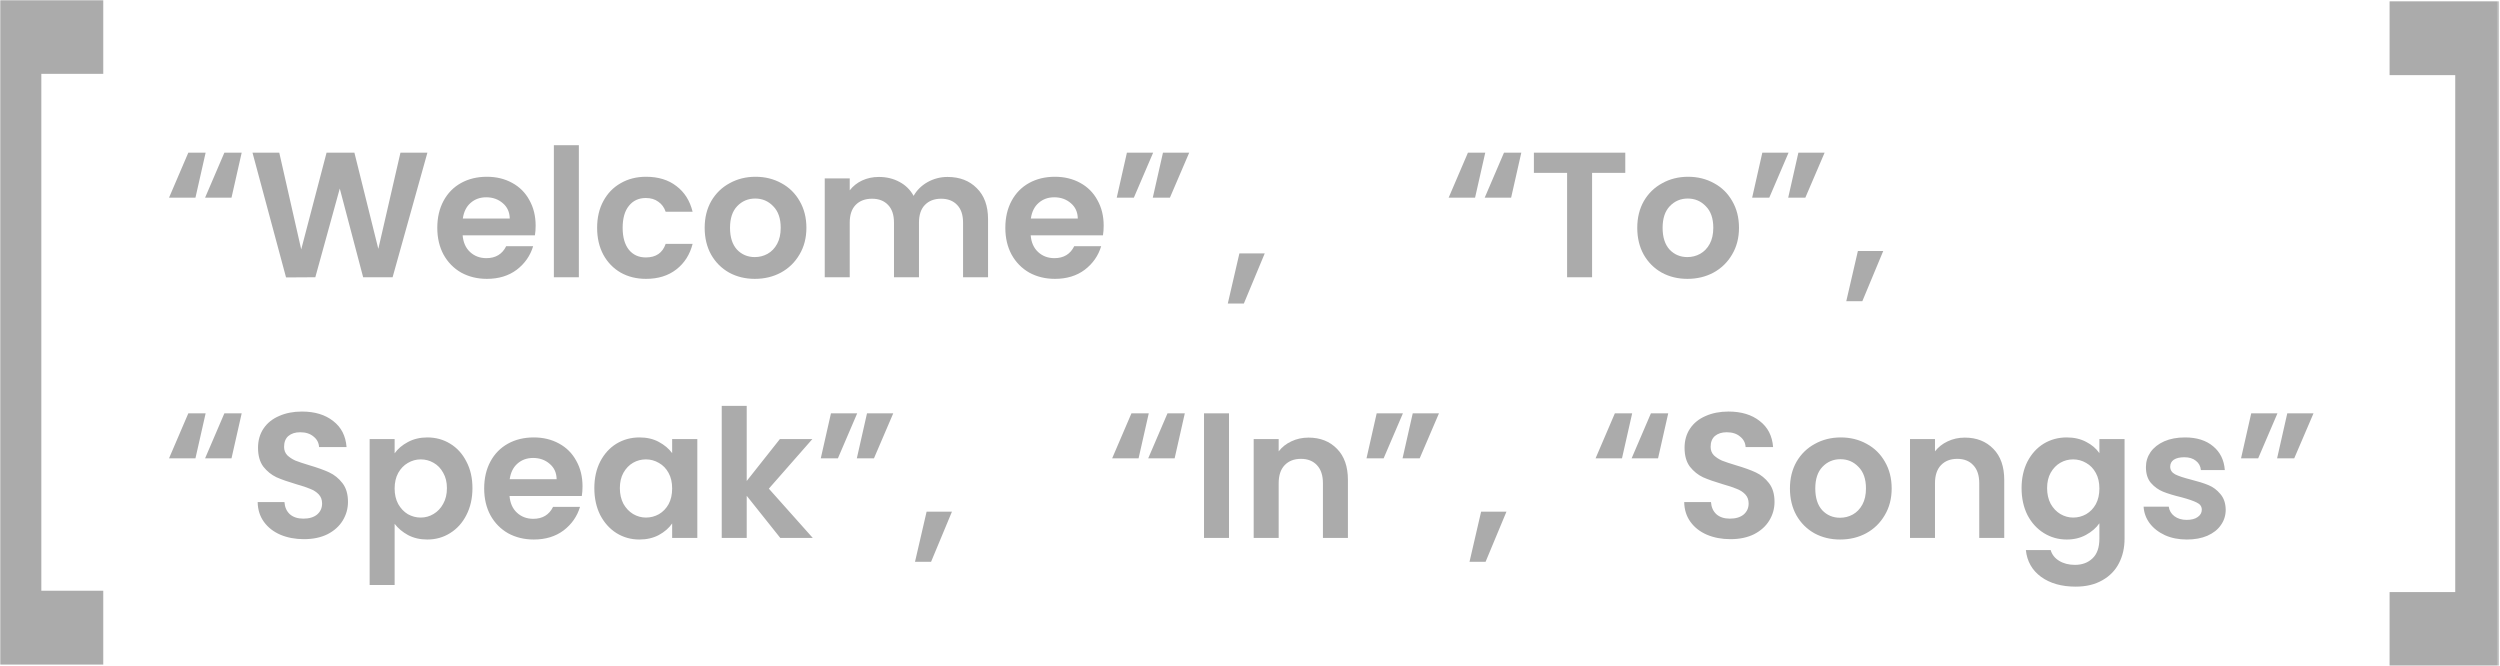
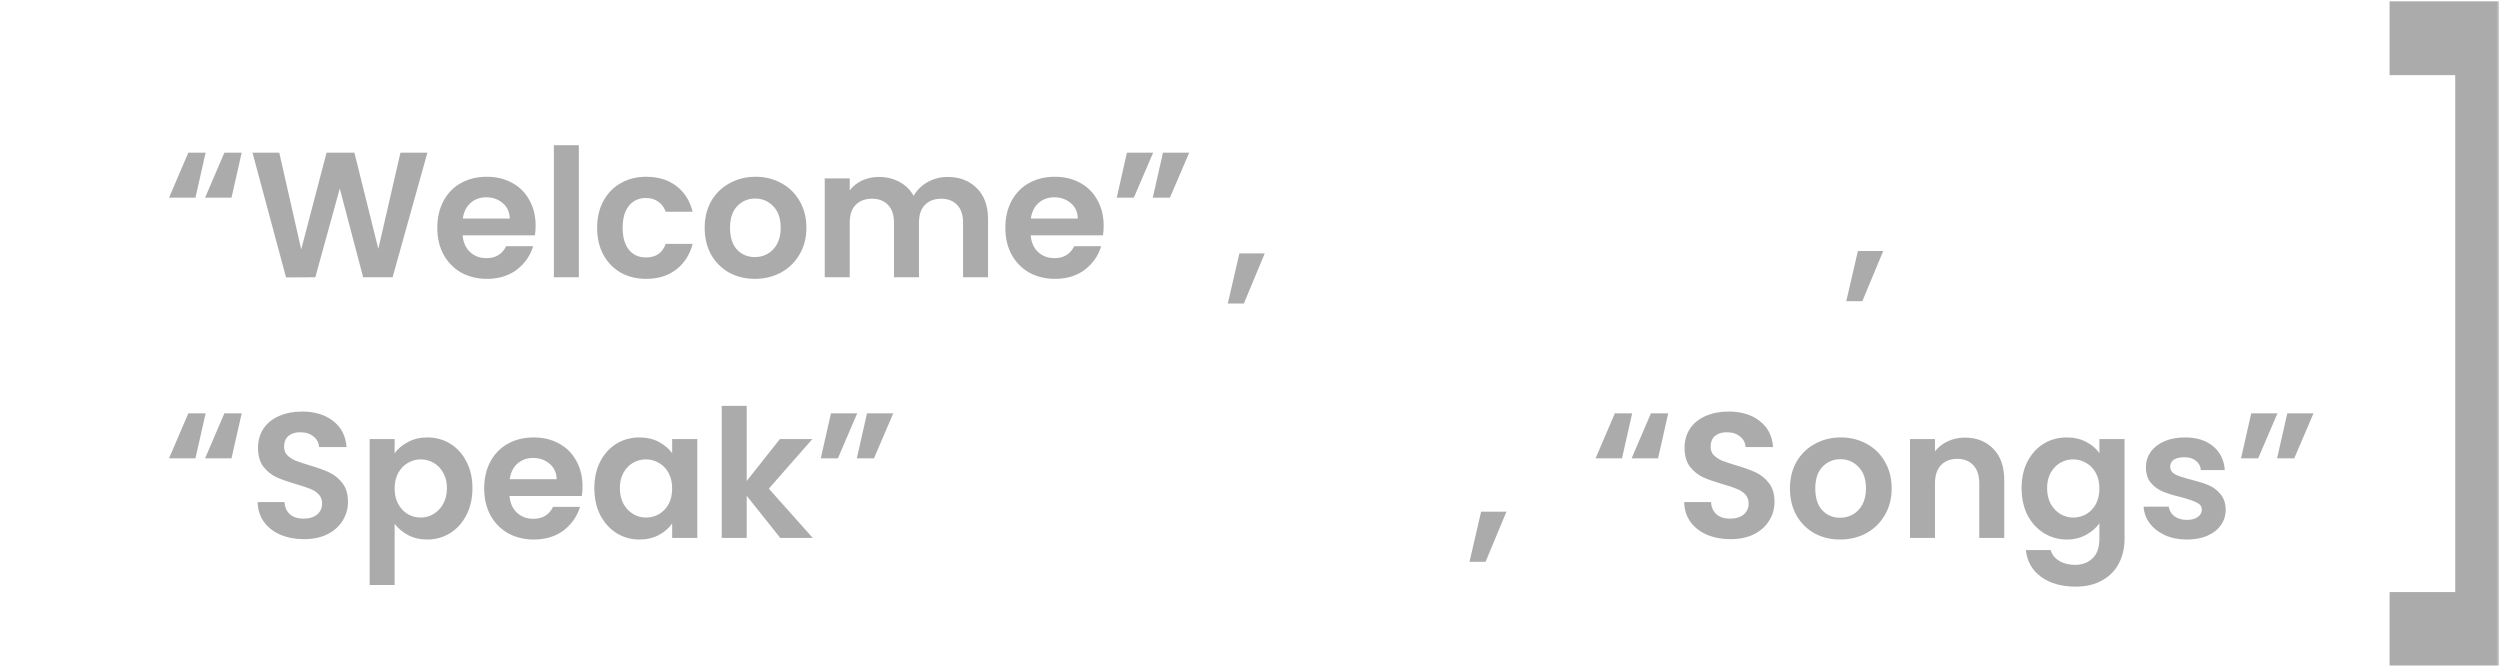
<svg xmlns="http://www.w3.org/2000/svg" width="1055" height="281" viewBox="0 0 1055 281" fill="none">
  <mask id="mask0_62_87" style="mask-type:alpha" maskUnits="userSpaceOnUse" x="0" y="0" width="44" height="281">
    <rect width="43.97" height="281" fill="#D9D9D9" />
  </mask>
  <g mask="url(#mask0_62_87)">
-     <path d="M43.608 0V31.161H17.443L17.443 249.286H43.608V280.447H0L0 0L43.608 0ZM95.939 0L139.547 0V280.447H95.939L95.939 249.286H122.104V31.161H95.939V0Z" fill="#ABABAB" />
-   </g>
+     </g>
  <mask id="mask1_62_87" style="mask-type:alpha" maskUnits="userSpaceOnUse" x="1008" y="0" width="47" height="281">
    <rect x="1054.6" y="281" width="46.597" height="281" transform="rotate(180 1054.6 281)" fill="#D9D9D9" />
  </mask>
  <g mask="url(#mask1_62_87)">
    <path d="M1008.38 281V249.839H1036.11V31.714H1008.38V0.553H1054.6V281H1008.38ZM952.926 281H906.711V0.553H952.926V31.714H925.197V249.839H952.926V281Z" fill="#ABABAB" />
  </g>
  <path d="M82.482 83.408H71.335L79.469 64.427H86.775L82.482 83.408ZM97.697 83.408H86.549L94.684 64.427H101.99L97.697 83.408ZM180.364 64.427L165.677 117H153.249L143.382 79.566L133.064 117L120.711 117.075L106.551 64.427H117.849L127.113 105.25L137.809 64.427H149.559L159.651 105.024L168.991 64.427H180.364ZM226.039 95.233C226.039 96.739 225.938 98.095 225.737 99.3H195.233C195.484 102.313 196.539 104.673 198.397 106.38C200.254 108.087 202.539 108.941 205.251 108.941C209.167 108.941 211.954 107.259 213.611 103.894H224.984C223.779 107.911 221.469 111.226 218.055 113.837C214.64 116.397 210.448 117.678 205.477 117.678C201.46 117.678 197.844 116.799 194.631 115.042C191.467 113.234 188.982 110.698 187.174 107.434C185.417 104.171 184.538 100.405 184.538 96.137C184.538 91.818 185.417 88.027 187.174 84.763C188.931 81.5 191.392 78.989 194.555 77.231C197.719 75.474 201.359 74.595 205.477 74.595C209.443 74.595 212.983 75.449 216.097 77.156C219.26 78.863 221.695 81.299 223.402 84.462C225.16 87.575 226.039 91.165 226.039 95.233ZM215.117 92.22C215.067 89.508 214.088 87.349 212.18 85.743C210.272 84.085 207.937 83.257 205.175 83.257C202.564 83.257 200.355 84.06 198.547 85.667C196.79 87.224 195.71 89.408 195.308 92.22H215.117ZM244.28 61.264V117H233.735V61.264H244.28ZM251.987 96.137C251.987 91.818 252.865 88.052 254.623 84.839C256.38 81.575 258.816 79.064 261.929 77.307C265.042 75.499 268.607 74.595 272.624 74.595C277.796 74.595 282.064 75.901 285.428 78.512C288.843 81.073 291.128 84.688 292.282 89.358H280.909C280.307 87.55 279.277 86.144 277.821 85.14C276.415 84.085 274.658 83.558 272.549 83.558C269.536 83.558 267.151 84.663 265.394 86.872C263.636 89.031 262.757 92.12 262.757 96.137C262.757 100.103 263.636 103.191 265.394 105.401C267.151 107.56 269.536 108.64 272.549 108.64C276.817 108.64 279.604 106.731 280.909 102.915H292.282C291.128 107.434 288.843 111.025 285.428 113.686C282.014 116.347 277.746 117.678 272.624 117.678C268.607 117.678 265.042 116.799 261.929 115.042C258.816 113.234 256.38 110.723 254.623 107.51C252.865 104.246 251.987 100.455 251.987 96.137ZM318.536 117.678C314.519 117.678 310.904 116.799 307.69 115.042C304.476 113.234 301.941 110.698 300.083 107.434C298.275 104.171 297.371 100.405 297.371 96.137C297.371 91.868 298.3 88.103 300.158 84.839C302.066 81.575 304.652 79.064 307.916 77.307C311.18 75.499 314.82 74.595 318.837 74.595C322.854 74.595 326.495 75.499 329.758 77.307C333.022 79.064 335.583 81.575 337.441 84.839C339.349 88.103 340.303 91.868 340.303 96.137C340.303 100.405 339.324 104.171 337.366 107.434C335.458 110.698 332.847 113.234 329.532 115.042C326.269 116.799 322.603 117.678 318.536 117.678ZM318.536 108.489C320.444 108.489 322.227 108.037 323.884 107.133C325.591 106.179 326.947 104.773 327.951 102.915C328.955 101.057 329.457 98.798 329.457 96.137C329.457 92.17 328.403 89.132 326.294 87.023C324.235 84.864 321.699 83.784 318.687 83.784C315.674 83.784 313.138 84.864 311.079 87.023C309.071 89.132 308.067 92.17 308.067 96.137C308.067 100.103 309.046 103.166 311.004 105.326C313.012 107.434 315.523 108.489 318.536 108.489ZM399.858 74.671C404.979 74.671 409.097 76.252 412.21 79.416C415.373 82.529 416.955 86.897 416.955 92.521V117H406.41V93.952C406.41 90.689 405.582 88.203 403.925 86.496C402.268 84.738 400.008 83.86 397.146 83.86C394.284 83.86 391.999 84.738 390.292 86.496C388.635 88.203 387.807 90.689 387.807 93.952V117H377.262V93.952C377.262 90.689 376.433 88.203 374.776 86.496C373.119 84.738 370.86 83.86 367.998 83.86C365.085 83.86 362.775 84.738 361.068 86.496C359.411 88.203 358.583 90.689 358.583 93.952V117H348.038V75.273H358.583V80.32C359.938 78.562 361.671 77.181 363.78 76.177C365.939 75.173 368.299 74.671 370.86 74.671C374.124 74.671 377.036 75.374 379.597 76.78C382.158 78.135 384.141 80.094 385.547 82.654C386.903 80.244 388.861 78.311 391.422 76.855C394.033 75.399 396.845 74.671 399.858 74.671ZM465.751 95.233C465.751 96.739 465.65 98.095 465.449 99.3H434.945C435.196 102.313 436.251 104.673 438.109 106.38C439.966 108.087 442.251 108.941 444.963 108.941C448.879 108.941 451.666 107.259 453.323 103.894H464.696C463.491 107.911 461.181 111.226 457.767 113.837C454.352 116.397 450.16 117.678 445.189 117.678C441.172 117.678 437.556 116.799 434.343 115.042C431.179 113.234 428.694 110.698 426.886 107.434C425.129 104.171 424.25 100.405 424.25 96.137C424.25 91.818 425.129 88.027 426.886 84.763C428.643 81.5 431.104 78.989 434.267 77.231C437.431 75.474 441.071 74.595 445.189 74.595C449.155 74.595 452.695 75.449 455.809 77.156C458.972 78.863 461.407 81.299 463.114 84.462C464.872 87.575 465.751 91.165 465.751 95.233ZM454.829 92.22C454.779 89.508 453.8 87.349 451.892 85.743C449.984 84.085 447.649 83.257 444.887 83.257C442.276 83.257 440.067 84.06 438.259 85.667C436.502 87.224 435.422 89.408 435.02 92.22H454.829ZM475.556 64.427H486.628L478.494 83.408H471.263L475.556 64.427ZM490.771 64.427H501.843L493.708 83.408H486.478L490.771 64.427Z" fill="#ABABAB" />
  <path d="M684.482 193.408H673.335L681.469 174.427H688.775L684.482 193.408ZM699.697 193.408H688.549L696.684 174.427H703.99L699.697 193.408ZM730.243 227.527C726.578 227.527 723.264 226.9 720.301 225.644C717.389 224.389 715.079 222.581 713.372 220.221C711.664 217.861 710.786 215.074 710.736 211.861H722.033C722.184 214.02 722.937 215.727 724.293 216.983C725.699 218.238 727.607 218.866 730.017 218.866C732.478 218.866 734.411 218.288 735.817 217.133C737.223 215.928 737.926 214.371 737.926 212.463C737.926 210.907 737.449 209.626 736.495 208.622C735.541 207.618 734.336 206.84 732.879 206.287C731.473 205.685 729.515 205.032 727.004 204.329C723.59 203.325 720.803 202.346 718.644 201.391C716.535 200.387 714.702 198.906 713.146 196.948C711.639 194.939 710.886 192.278 710.886 188.964C710.886 185.851 711.664 183.139 713.221 180.829C714.778 178.52 716.962 176.762 719.774 175.557C722.586 174.302 725.799 173.674 729.415 173.674C734.838 173.674 739.231 175.005 742.596 177.666C746.01 180.277 747.893 183.943 748.244 188.663H736.645C736.545 186.855 735.767 185.374 734.31 184.219C732.904 183.014 731.022 182.411 728.662 182.411C726.603 182.411 724.946 182.938 723.69 183.993C722.485 185.047 721.883 186.579 721.883 188.587C721.883 189.993 722.335 191.173 723.239 192.127C724.193 193.031 725.347 193.784 726.703 194.387C728.109 194.939 730.067 195.592 732.578 196.345C735.993 197.349 738.779 198.354 740.939 199.358C743.098 200.362 744.956 201.869 746.512 203.877C748.069 205.886 748.847 208.522 748.847 211.786C748.847 214.597 748.119 217.209 746.663 219.619C745.207 222.029 743.073 223.962 740.261 225.418C737.449 226.824 734.11 227.527 730.243 227.527ZM776.517 227.678C772.5 227.678 768.885 226.799 765.671 225.042C762.458 223.234 759.922 220.698 758.064 217.434C756.257 214.171 755.353 210.405 755.353 206.137C755.353 201.869 756.282 198.103 758.14 194.839C760.048 191.575 762.634 189.064 765.897 187.307C769.161 185.499 772.802 184.595 776.819 184.595C780.836 184.595 784.476 185.499 787.74 187.307C791.004 189.064 793.565 191.575 795.423 194.839C797.331 198.103 798.285 201.869 798.285 206.137C798.285 210.405 797.306 214.171 795.347 217.434C793.439 220.698 790.828 223.234 787.514 225.042C784.25 226.799 780.585 227.678 776.517 227.678ZM776.517 218.489C778.426 218.489 780.208 218.037 781.865 217.133C783.572 216.179 784.928 214.773 785.932 212.915C786.937 211.057 787.439 208.798 787.439 206.137C787.439 202.17 786.384 199.132 784.275 197.023C782.217 194.864 779.681 193.784 776.668 193.784C773.655 193.784 771.12 194.864 769.061 197.023C767.052 199.132 766.048 202.17 766.048 206.137C766.048 210.103 767.027 213.166 768.986 215.326C770.994 217.434 773.505 218.489 776.517 218.489ZM829.143 184.671C834.114 184.671 838.131 186.252 841.194 189.416C844.257 192.529 845.788 196.897 845.788 202.521V227H835.243V203.952C835.243 200.638 834.415 198.103 832.758 196.345C831.101 194.537 828.841 193.634 825.979 193.634C823.067 193.634 820.757 194.537 819.05 196.345C817.393 198.103 816.564 200.638 816.564 203.952V227H806.02V185.273H816.564V190.47C817.97 188.663 819.753 187.257 821.912 186.252C824.121 185.198 826.531 184.671 829.143 184.671ZM872.16 184.595C875.273 184.595 878.01 185.223 880.37 186.478C882.73 187.683 884.587 189.265 885.943 191.223V185.273H896.563V227.301C896.563 231.168 895.785 234.607 894.228 237.62C892.672 240.683 890.337 243.093 887.224 244.851C884.11 246.658 880.344 247.562 875.926 247.562C870.001 247.562 865.13 246.181 861.314 243.42C857.548 240.658 855.414 236.892 854.912 232.122H865.381C865.933 234.03 867.113 235.536 868.921 236.641C870.779 237.796 873.013 238.373 875.624 238.373C878.687 238.373 881.173 237.444 883.081 235.586C884.989 233.779 885.943 231.017 885.943 227.301V220.824C884.587 222.782 882.704 224.414 880.294 225.72C877.934 227.025 875.223 227.678 872.16 227.678C868.645 227.678 865.431 226.774 862.519 224.966C859.607 223.159 857.297 220.623 855.59 217.359C853.933 214.045 853.104 210.254 853.104 205.986C853.104 201.768 853.933 198.027 855.59 194.763C857.297 191.5 859.581 188.989 862.444 187.231C865.356 185.474 868.595 184.595 872.16 184.595ZM885.943 206.137C885.943 203.576 885.441 201.391 884.437 199.584C883.433 197.726 882.077 196.32 880.37 195.366C878.662 194.362 876.83 193.86 874.871 193.86C872.913 193.86 871.105 194.337 869.448 195.291C867.791 196.245 866.436 197.651 865.381 199.509C864.377 201.316 863.875 203.475 863.875 205.986C863.875 208.497 864.377 210.706 865.381 212.614C866.436 214.472 867.791 215.903 869.448 216.907C871.156 217.911 872.963 218.414 874.871 218.414C876.83 218.414 878.662 217.937 880.37 216.983C882.077 215.978 883.433 214.572 884.437 212.765C885.441 210.907 885.943 208.697 885.943 206.137ZM922.83 227.678C919.415 227.678 916.352 227.075 913.641 225.87C910.929 224.615 908.77 222.933 907.163 220.824C905.607 218.715 904.753 216.38 904.602 213.819H915.222C915.423 215.426 916.201 216.757 917.557 217.811C918.963 218.866 920.696 219.393 922.754 219.393C924.763 219.393 926.319 218.991 927.424 218.188C928.579 217.384 929.156 216.355 929.156 215.1C929.156 213.744 928.453 212.74 927.047 212.087C925.692 211.384 923.507 210.631 920.495 209.827C917.381 209.074 914.821 208.296 912.812 207.492C910.854 206.689 909.147 205.459 907.69 203.802C906.284 202.145 905.581 199.91 905.581 197.098C905.581 194.789 906.234 192.68 907.54 190.771C908.896 188.863 910.804 187.357 913.264 186.252C915.775 185.148 918.712 184.595 922.076 184.595C927.047 184.595 931.014 185.851 933.977 188.361C936.939 190.822 938.571 194.161 938.873 198.379H928.78C928.629 196.722 927.926 195.416 926.671 194.462C925.466 193.458 923.834 192.956 921.775 192.956C919.867 192.956 918.386 193.307 917.331 194.01C916.327 194.713 915.825 195.692 915.825 196.948C915.825 198.354 916.528 199.433 917.934 200.186C919.34 200.889 921.524 201.617 924.487 202.371C927.499 203.124 929.985 203.902 931.943 204.706C933.901 205.509 935.584 206.764 936.99 208.471C938.446 210.129 939.199 212.338 939.249 215.1C939.249 217.51 938.571 219.669 937.216 221.577C935.91 223.485 934.002 224.991 931.491 226.096C929.031 227.151 926.144 227.678 922.83 227.678ZM950.014 174.427H961.086L952.951 193.408H945.721L950.014 174.427ZM965.228 174.427H976.3L968.166 193.408H960.935L965.228 174.427Z" fill="#ABABAB" />
-   <path d="M622.482 83.408H611.335L619.469 64.427H626.775L622.482 83.408ZM637.697 83.408H626.549L634.684 64.427H641.99L637.697 83.408ZM685.868 64.427V72.938H671.859V117H661.314V72.938H647.304V64.427H685.868ZM712.09 117.678C708.073 117.678 704.458 116.799 701.244 115.042C698.031 113.234 695.495 110.698 693.637 107.434C691.829 104.171 690.925 100.405 690.925 96.137C690.925 91.868 691.854 88.103 693.712 84.839C695.62 81.575 698.206 79.064 701.47 77.307C704.734 75.499 708.374 74.595 712.391 74.595C716.408 74.595 720.049 75.499 723.313 77.307C726.577 79.064 729.137 81.575 730.995 84.839C732.903 88.103 733.857 91.868 733.857 96.137C733.857 100.405 732.878 104.171 730.92 107.434C729.012 110.698 726.401 113.234 723.087 115.042C719.823 116.799 716.157 117.678 712.09 117.678ZM712.09 108.489C713.998 108.489 715.781 108.037 717.438 107.133C719.145 106.179 720.501 104.773 721.505 102.915C722.509 101.057 723.011 98.798 723.011 96.137C723.011 92.17 721.957 89.132 719.848 87.023C717.789 84.864 715.254 83.784 712.241 83.784C709.228 83.784 706.692 84.864 704.634 87.023C702.625 89.132 701.621 92.17 701.621 96.137C701.621 100.103 702.6 103.166 704.558 105.326C706.567 107.434 709.077 108.489 712.09 108.489ZM743.701 64.427H754.773L746.639 83.408H739.408L743.701 64.427ZM758.916 64.427H769.988L761.853 83.408H754.623L758.916 64.427Z" fill="#ABABAB" />
  <path d="M533.721 106.928L524.909 128.093H518.13L523.026 106.928H533.721Z" fill="#ABABAB" />
  <path d="M635.721 215.928L626.909 237.093H620.13L625.026 215.928H635.721Z" fill="#ABABAB" />
  <path d="M794.721 105.928L785.909 127.093H779.13L784.026 105.928H794.721Z" fill="#ABABAB" />
-   <path d="M401.721 215.928L392.909 237.093H386.13L391.026 215.928H401.721Z" fill="#ABABAB" />
  <path d="M82.482 193.408H71.335L79.469 174.427H86.775L82.482 193.408ZM97.697 193.408H86.549L94.684 174.427H101.99L97.697 193.408ZM128.243 227.527C124.578 227.527 121.264 226.9 118.301 225.644C115.389 224.389 113.079 222.581 111.372 220.221C109.664 217.861 108.786 215.074 108.736 211.861H120.033C120.184 214.02 120.937 215.727 122.293 216.983C123.699 218.238 125.607 218.866 128.017 218.866C130.478 218.866 132.411 218.288 133.817 217.133C135.223 215.928 135.926 214.371 135.926 212.463C135.926 210.907 135.449 209.626 134.495 208.622C133.541 207.618 132.336 206.84 130.879 206.287C129.473 205.685 127.515 205.032 125.004 204.329C121.59 203.325 118.803 202.346 116.644 201.391C114.535 200.387 112.702 198.906 111.146 196.948C109.639 194.939 108.886 192.278 108.886 188.964C108.886 185.851 109.664 183.139 111.221 180.829C112.778 178.52 114.962 176.762 117.774 175.557C120.586 174.302 123.799 173.674 127.415 173.674C132.838 173.674 137.231 175.005 140.596 177.666C144.01 180.277 145.893 183.943 146.244 188.663H134.645C134.545 186.855 133.767 185.374 132.31 184.219C130.904 183.014 129.022 182.411 126.662 182.411C124.603 182.411 122.946 182.938 121.69 183.993C120.485 185.047 119.883 186.579 119.883 188.587C119.883 189.993 120.335 191.173 121.239 192.127C122.193 193.031 123.347 193.784 124.703 194.387C126.109 194.939 128.067 195.592 130.578 196.345C133.993 197.349 136.779 198.354 138.939 199.358C141.098 200.362 142.956 201.869 144.512 203.877C146.069 205.886 146.847 208.522 146.847 211.786C146.847 214.597 146.119 217.209 144.663 219.619C143.207 222.029 141.073 223.962 138.261 225.418C135.449 226.824 132.11 227.527 128.243 227.527ZM166.534 191.299C167.889 189.391 169.747 187.809 172.107 186.554C174.517 185.248 177.254 184.595 180.317 184.595C183.882 184.595 187.096 185.474 189.958 187.231C192.87 188.989 195.155 191.5 196.812 194.763C198.519 197.977 199.373 201.718 199.373 205.986C199.373 210.254 198.519 214.045 196.812 217.359C195.155 220.623 192.87 223.159 189.958 224.966C187.096 226.774 183.882 227.678 180.317 227.678C177.254 227.678 174.543 227.05 172.183 225.795C169.873 224.54 167.99 222.958 166.534 221.05V246.884H155.989V185.273H166.534V191.299ZM188.602 205.986C188.602 203.475 188.075 201.316 187.02 199.509C186.016 197.651 184.66 196.245 182.953 195.291C181.296 194.337 179.488 193.86 177.53 193.86C175.622 193.86 173.814 194.362 172.107 195.366C170.45 196.32 169.094 197.726 168.04 199.584C167.036 201.442 166.534 203.626 166.534 206.137C166.534 208.647 167.036 210.831 168.04 212.689C169.094 214.547 170.45 215.978 172.107 216.983C173.814 217.937 175.622 218.414 177.53 218.414C179.488 218.414 181.296 217.911 182.953 216.907C184.66 215.903 186.016 214.472 187.02 212.614C188.075 210.756 188.602 208.547 188.602 205.986ZM245.825 205.233C245.825 206.739 245.724 208.095 245.523 209.3H215.019C215.27 212.313 216.325 214.673 218.183 216.38C220.04 218.087 222.325 218.941 225.037 218.941C228.953 218.941 231.74 217.259 233.397 213.894H244.77C243.565 217.911 241.255 221.226 237.841 223.837C234.426 226.397 230.234 227.678 225.263 227.678C221.245 227.678 217.63 226.799 214.417 225.042C211.253 223.234 208.768 220.698 206.96 217.434C205.203 214.171 204.324 210.405 204.324 206.137C204.324 201.818 205.203 198.027 206.96 194.763C208.717 191.5 211.178 188.989 214.341 187.231C217.505 185.474 221.145 184.595 225.263 184.595C229.229 184.595 232.769 185.449 235.883 187.156C239.046 188.863 241.481 191.299 243.188 194.462C244.946 197.575 245.825 201.166 245.825 205.233ZM234.903 202.22C234.853 199.509 233.874 197.349 231.966 195.743C230.058 194.086 227.723 193.257 224.961 193.257C222.35 193.257 220.141 194.06 218.333 195.667C216.576 197.224 215.496 199.408 215.094 202.22H234.903ZM250.81 205.986C250.81 201.768 251.638 198.027 253.295 194.763C255.003 191.5 257.287 188.989 260.149 187.231C263.062 185.474 266.3 184.595 269.866 184.595C272.979 184.595 275.69 185.223 278 186.478C280.36 187.734 282.243 189.315 283.649 191.223V185.273H294.269V227H283.649V220.899C282.293 222.857 280.41 224.489 278 225.795C275.64 227.05 272.903 227.678 269.79 227.678C266.275 227.678 263.062 226.774 260.149 224.966C257.287 223.159 255.003 220.623 253.295 217.359C251.638 214.045 250.81 210.254 250.81 205.986ZM283.649 206.137C283.649 203.576 283.147 201.391 282.143 199.584C281.138 197.726 279.783 196.32 278.075 195.366C276.368 194.362 274.535 193.86 272.577 193.86C270.619 193.86 268.811 194.337 267.154 195.291C265.497 196.245 264.141 197.651 263.087 199.509C262.083 201.316 261.58 203.475 261.58 205.986C261.58 208.497 262.083 210.706 263.087 212.614C264.141 214.472 265.497 215.903 267.154 216.907C268.861 217.911 270.669 218.414 272.577 218.414C274.535 218.414 276.368 217.937 278.075 216.983C279.783 215.978 281.138 214.572 282.143 212.765C283.147 210.907 283.649 208.697 283.649 206.137ZM329.272 227L315.112 209.225V227H304.568V171.264H315.112V202.973L329.122 185.273H342.83L324.452 206.212L342.98 227H329.272ZM350.662 174.427H361.734L353.599 193.408H346.369L350.662 174.427ZM365.876 174.427H376.948L368.814 193.408H361.583L365.876 174.427Z" fill="#ABABAB" />
-   <path d="M480.482 193.408H469.335L477.469 174.427H484.775L480.482 193.408ZM495.697 193.408H484.549L492.684 174.427H499.99L495.697 193.408ZM518.636 174.427V227H508.091V174.427H518.636ZM552.177 184.671C557.148 184.671 561.165 186.252 564.228 189.416C567.291 192.529 568.823 196.897 568.823 202.521V227H558.278V203.952C558.278 200.638 557.449 198.103 555.792 196.345C554.135 194.537 551.876 193.634 549.014 193.634C546.101 193.634 543.792 194.537 542.084 196.345C540.427 198.103 539.599 200.638 539.599 203.952V227H529.054V185.273H539.599V190.47C541.005 188.663 542.787 187.257 544.946 186.252C547.156 185.198 549.566 184.671 552.177 184.671ZM580.959 174.427H592.031L583.896 193.408H576.666L580.959 174.427ZM596.174 174.427H607.245L599.111 193.408H591.88L596.174 174.427Z" fill="#ABABAB" />
</svg>